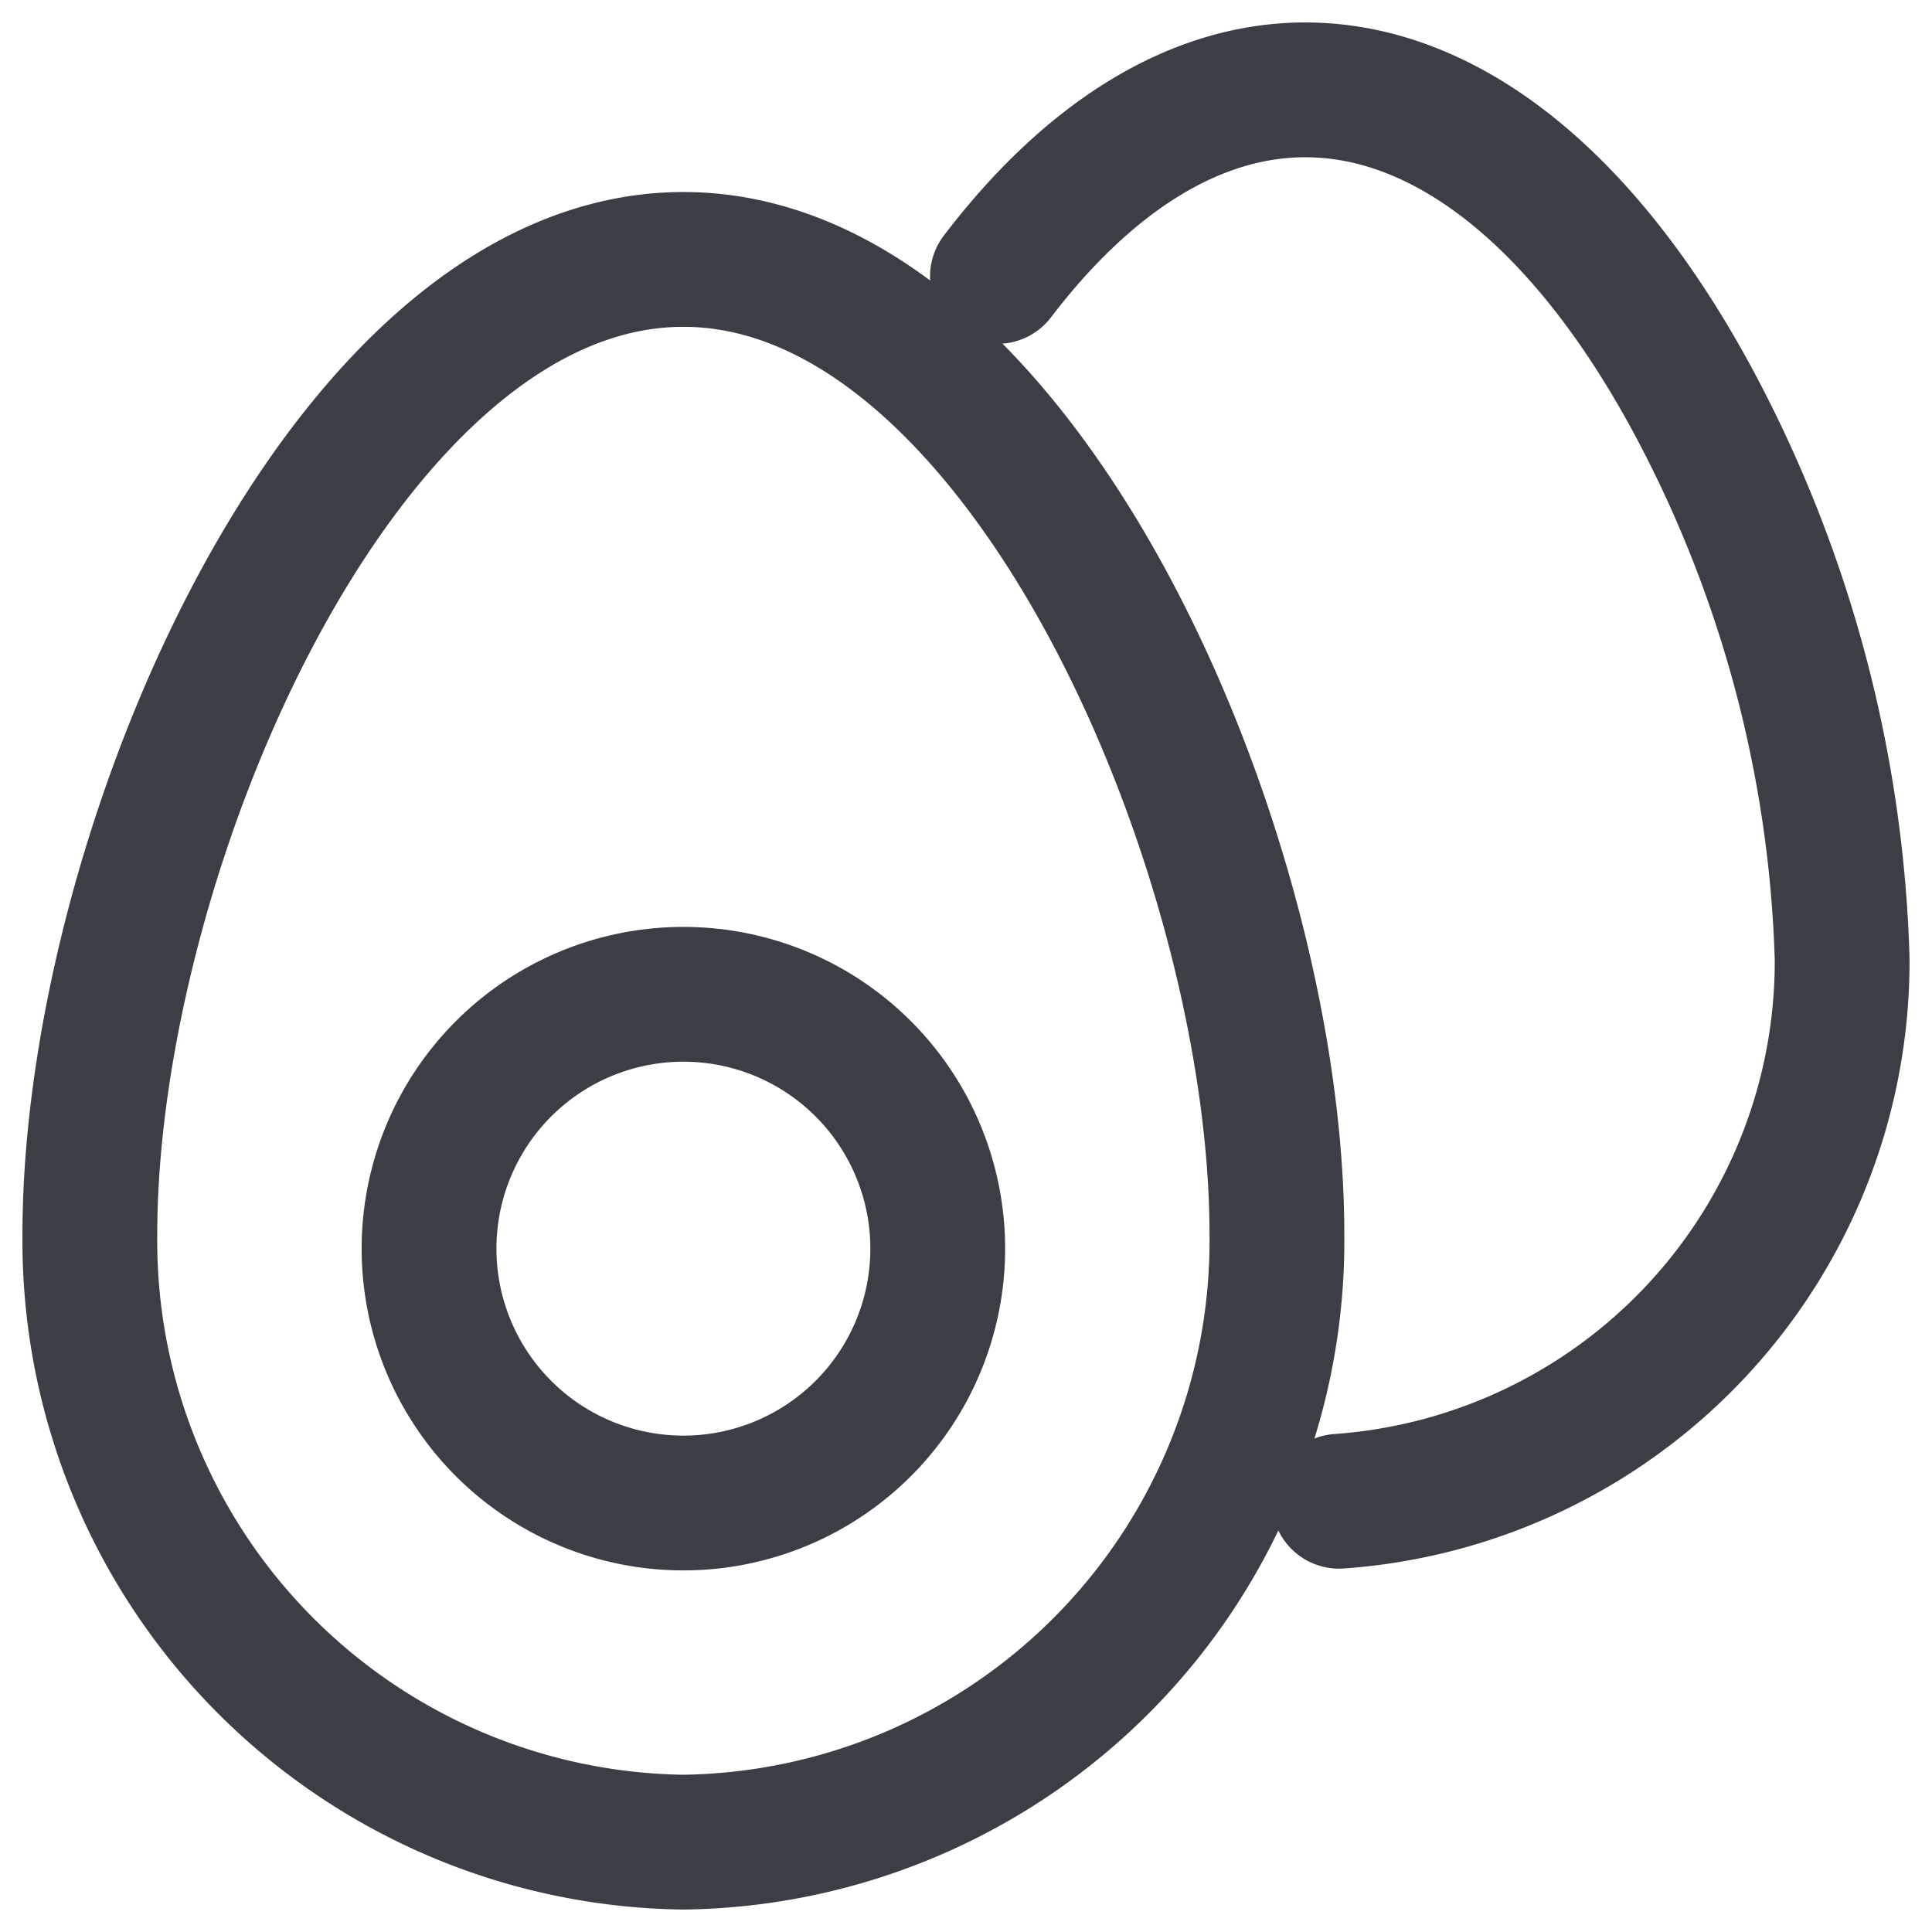
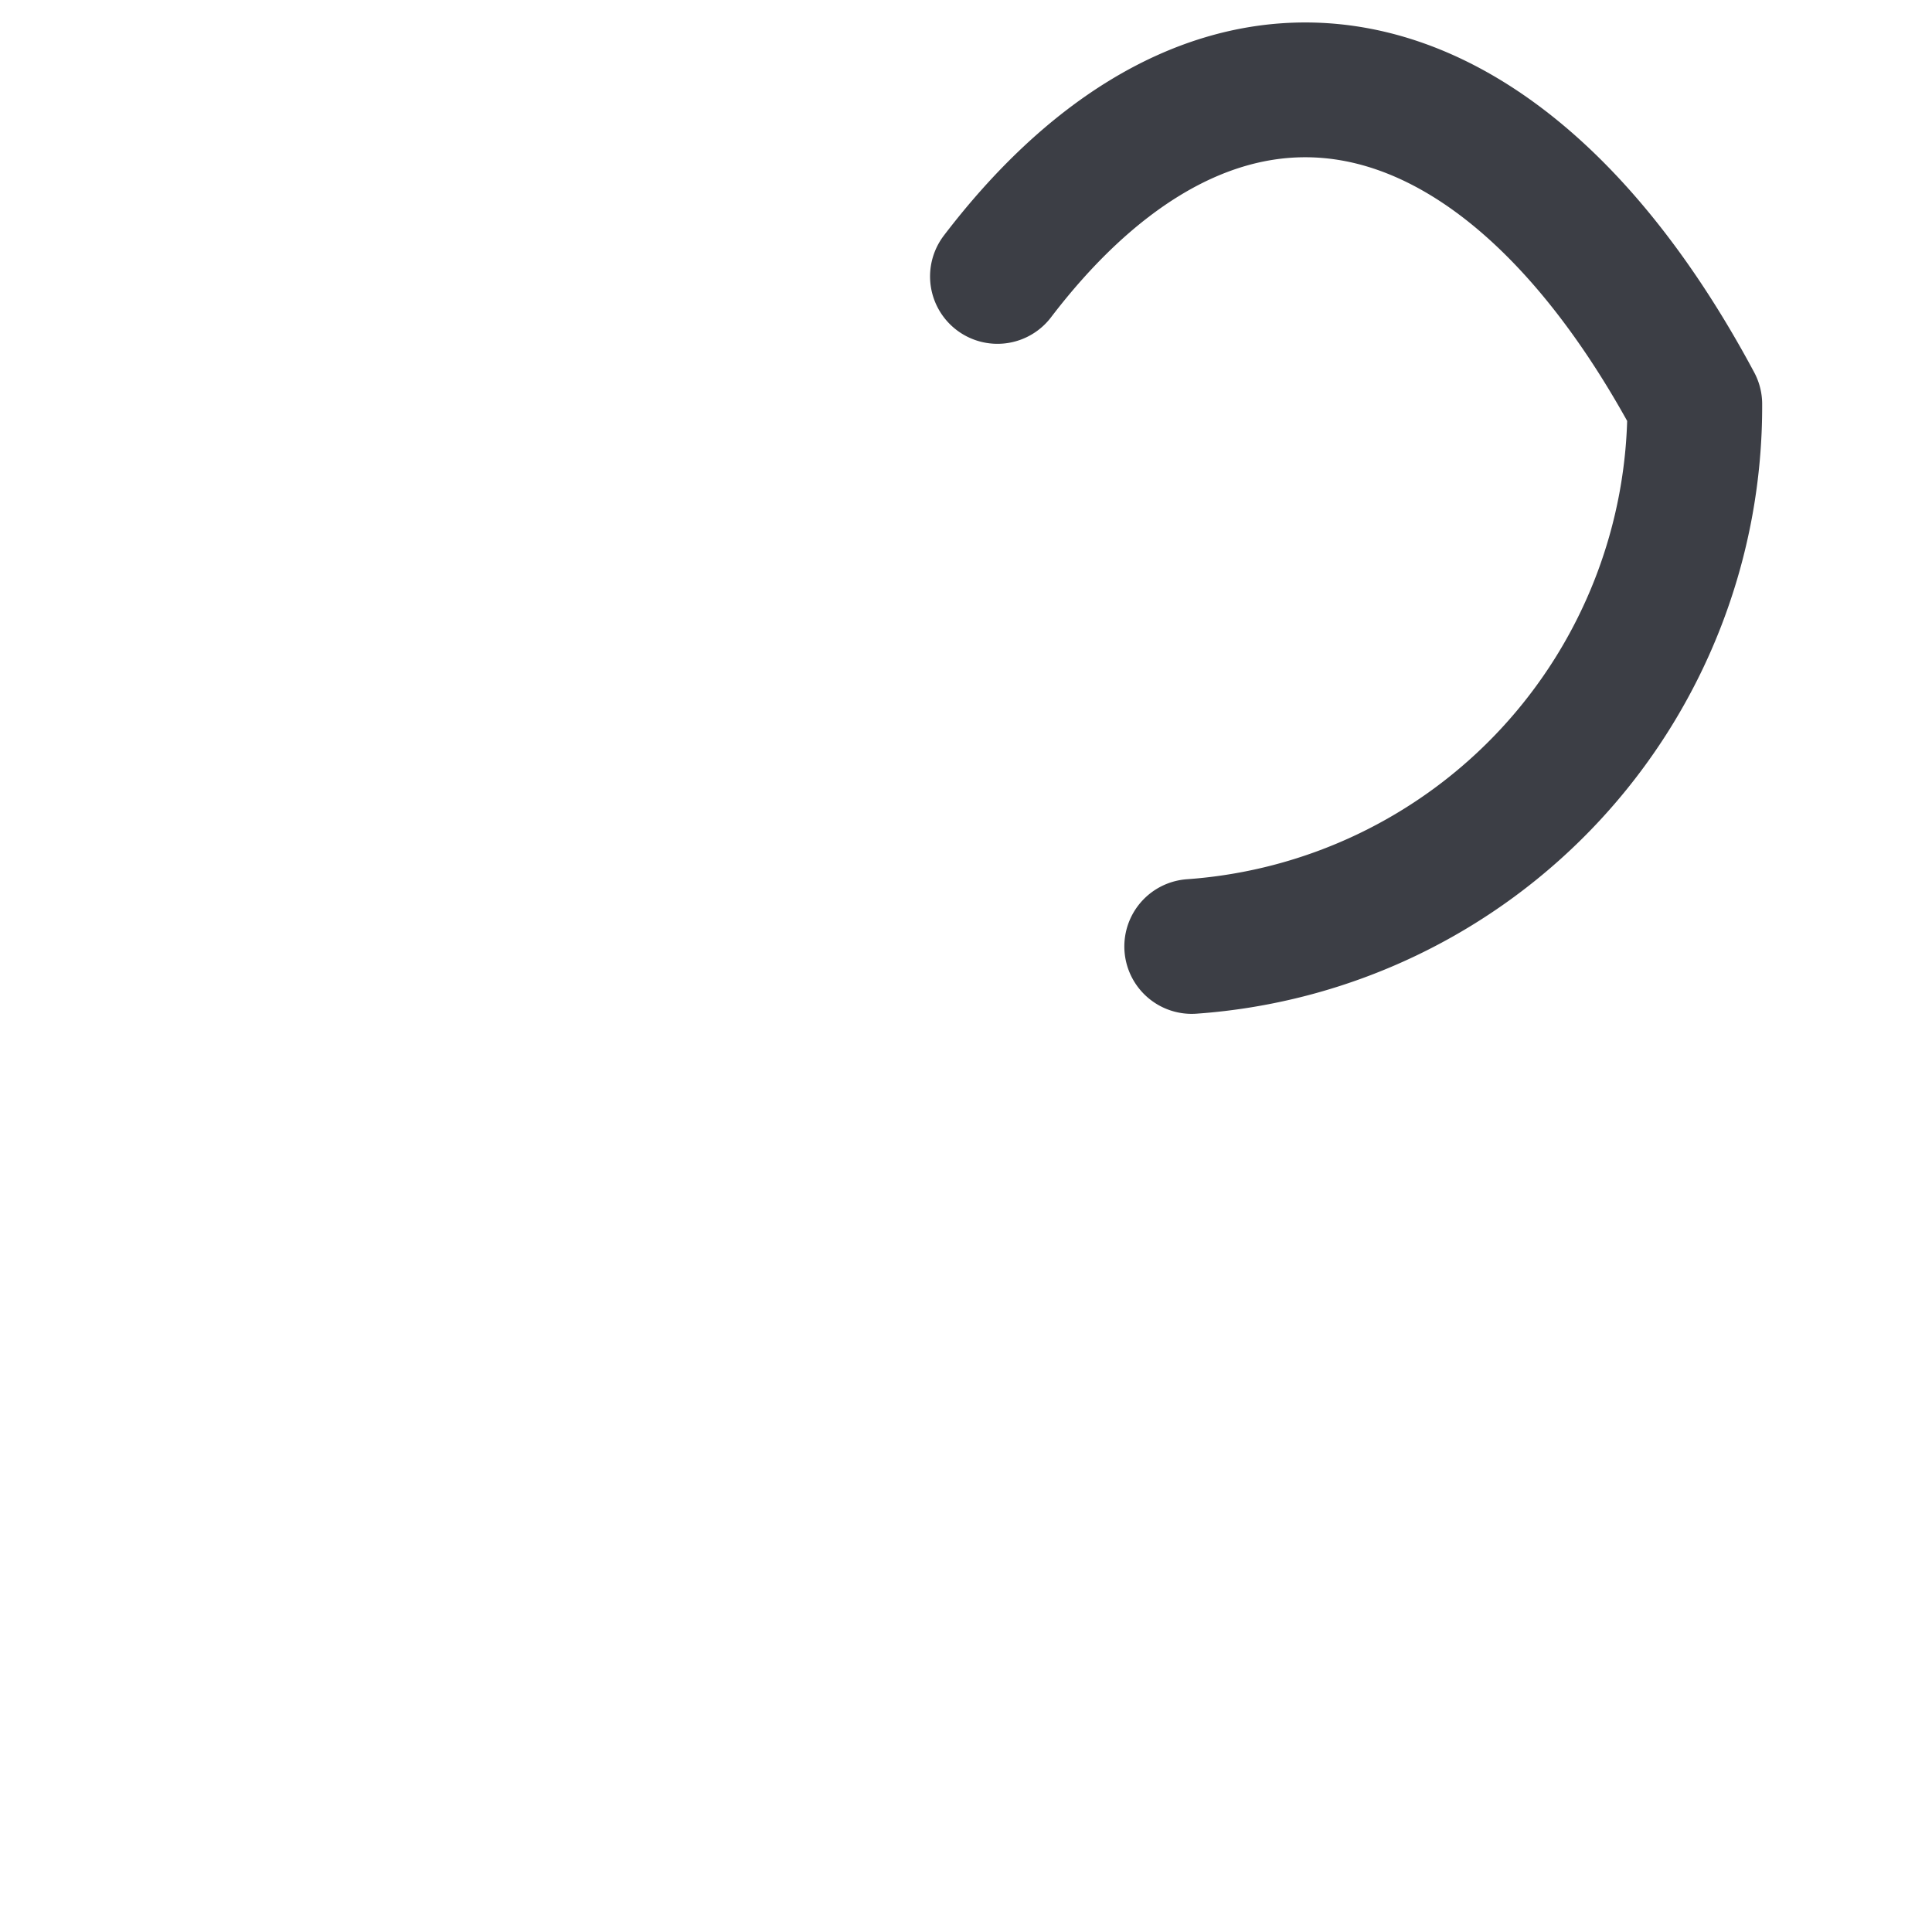
<svg xmlns="http://www.w3.org/2000/svg" width="43" height="43" fill="none">
-   <path d="M22.2 6.152C24.258 3.456 26.624 2 29.05 2c3.177 0 6.257 2.485 8.67 6.995A27.987 27.987 0 0 1 41 21.343a12.047 12.047 0 0 1-11.196 12.07" stroke="#3C3E45" stroke-width="3" stroke-linecap="round" stroke-linejoin="round" />
-   <path d="M15.21 5.774C7.673 5.774 2 18.94 2 27.476A13.385 13.385 0 0 0 15.21 41a13.385 13.385 0 0 0 13.21-13.524c0-8.536-5.673-21.702-13.21-21.702zm0 27.678a5.66 5.66 0 1 1 0-11.322 5.66 5.66 0 0 1 0 11.322z" stroke="#3C3E45" stroke-width="3" stroke-linecap="round" stroke-linejoin="round" />
+   <path d="M22.2 6.152C24.258 3.456 26.624 2 29.05 2c3.177 0 6.257 2.485 8.67 6.995a12.047 12.047 0 0 1-11.196 12.07" stroke="#3C3E45" stroke-width="3" stroke-linecap="round" stroke-linejoin="round" />
</svg>